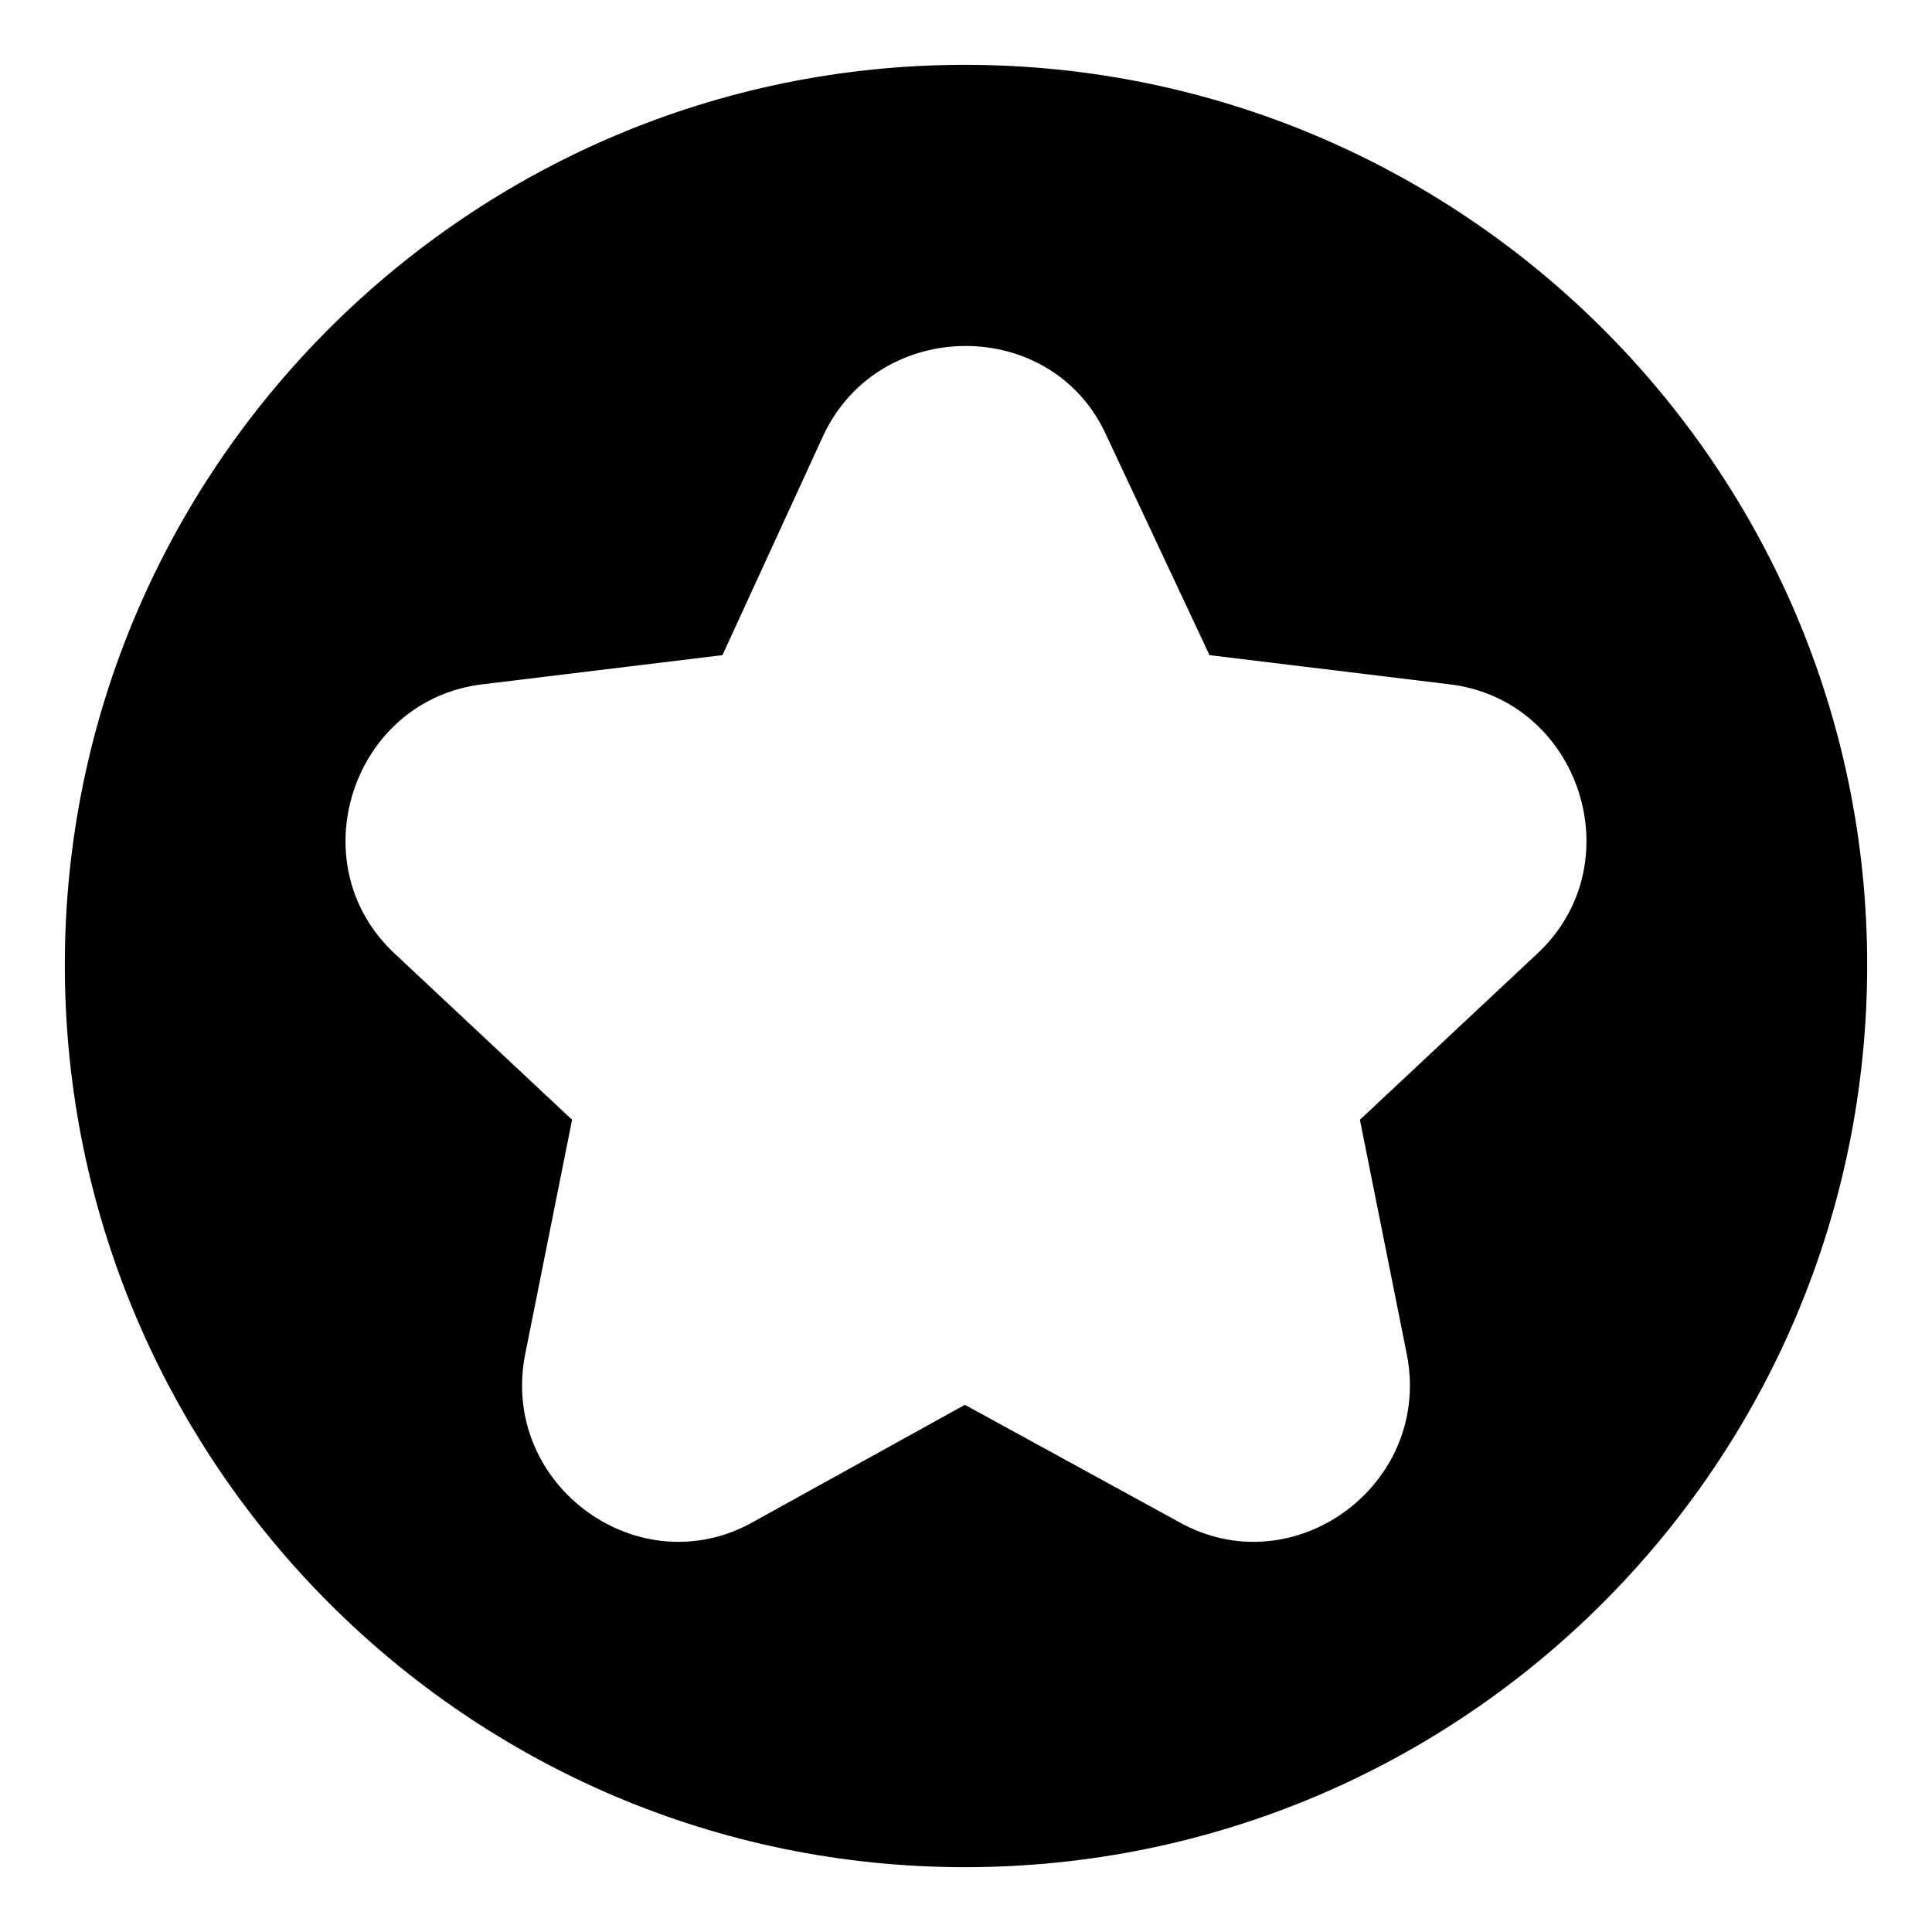
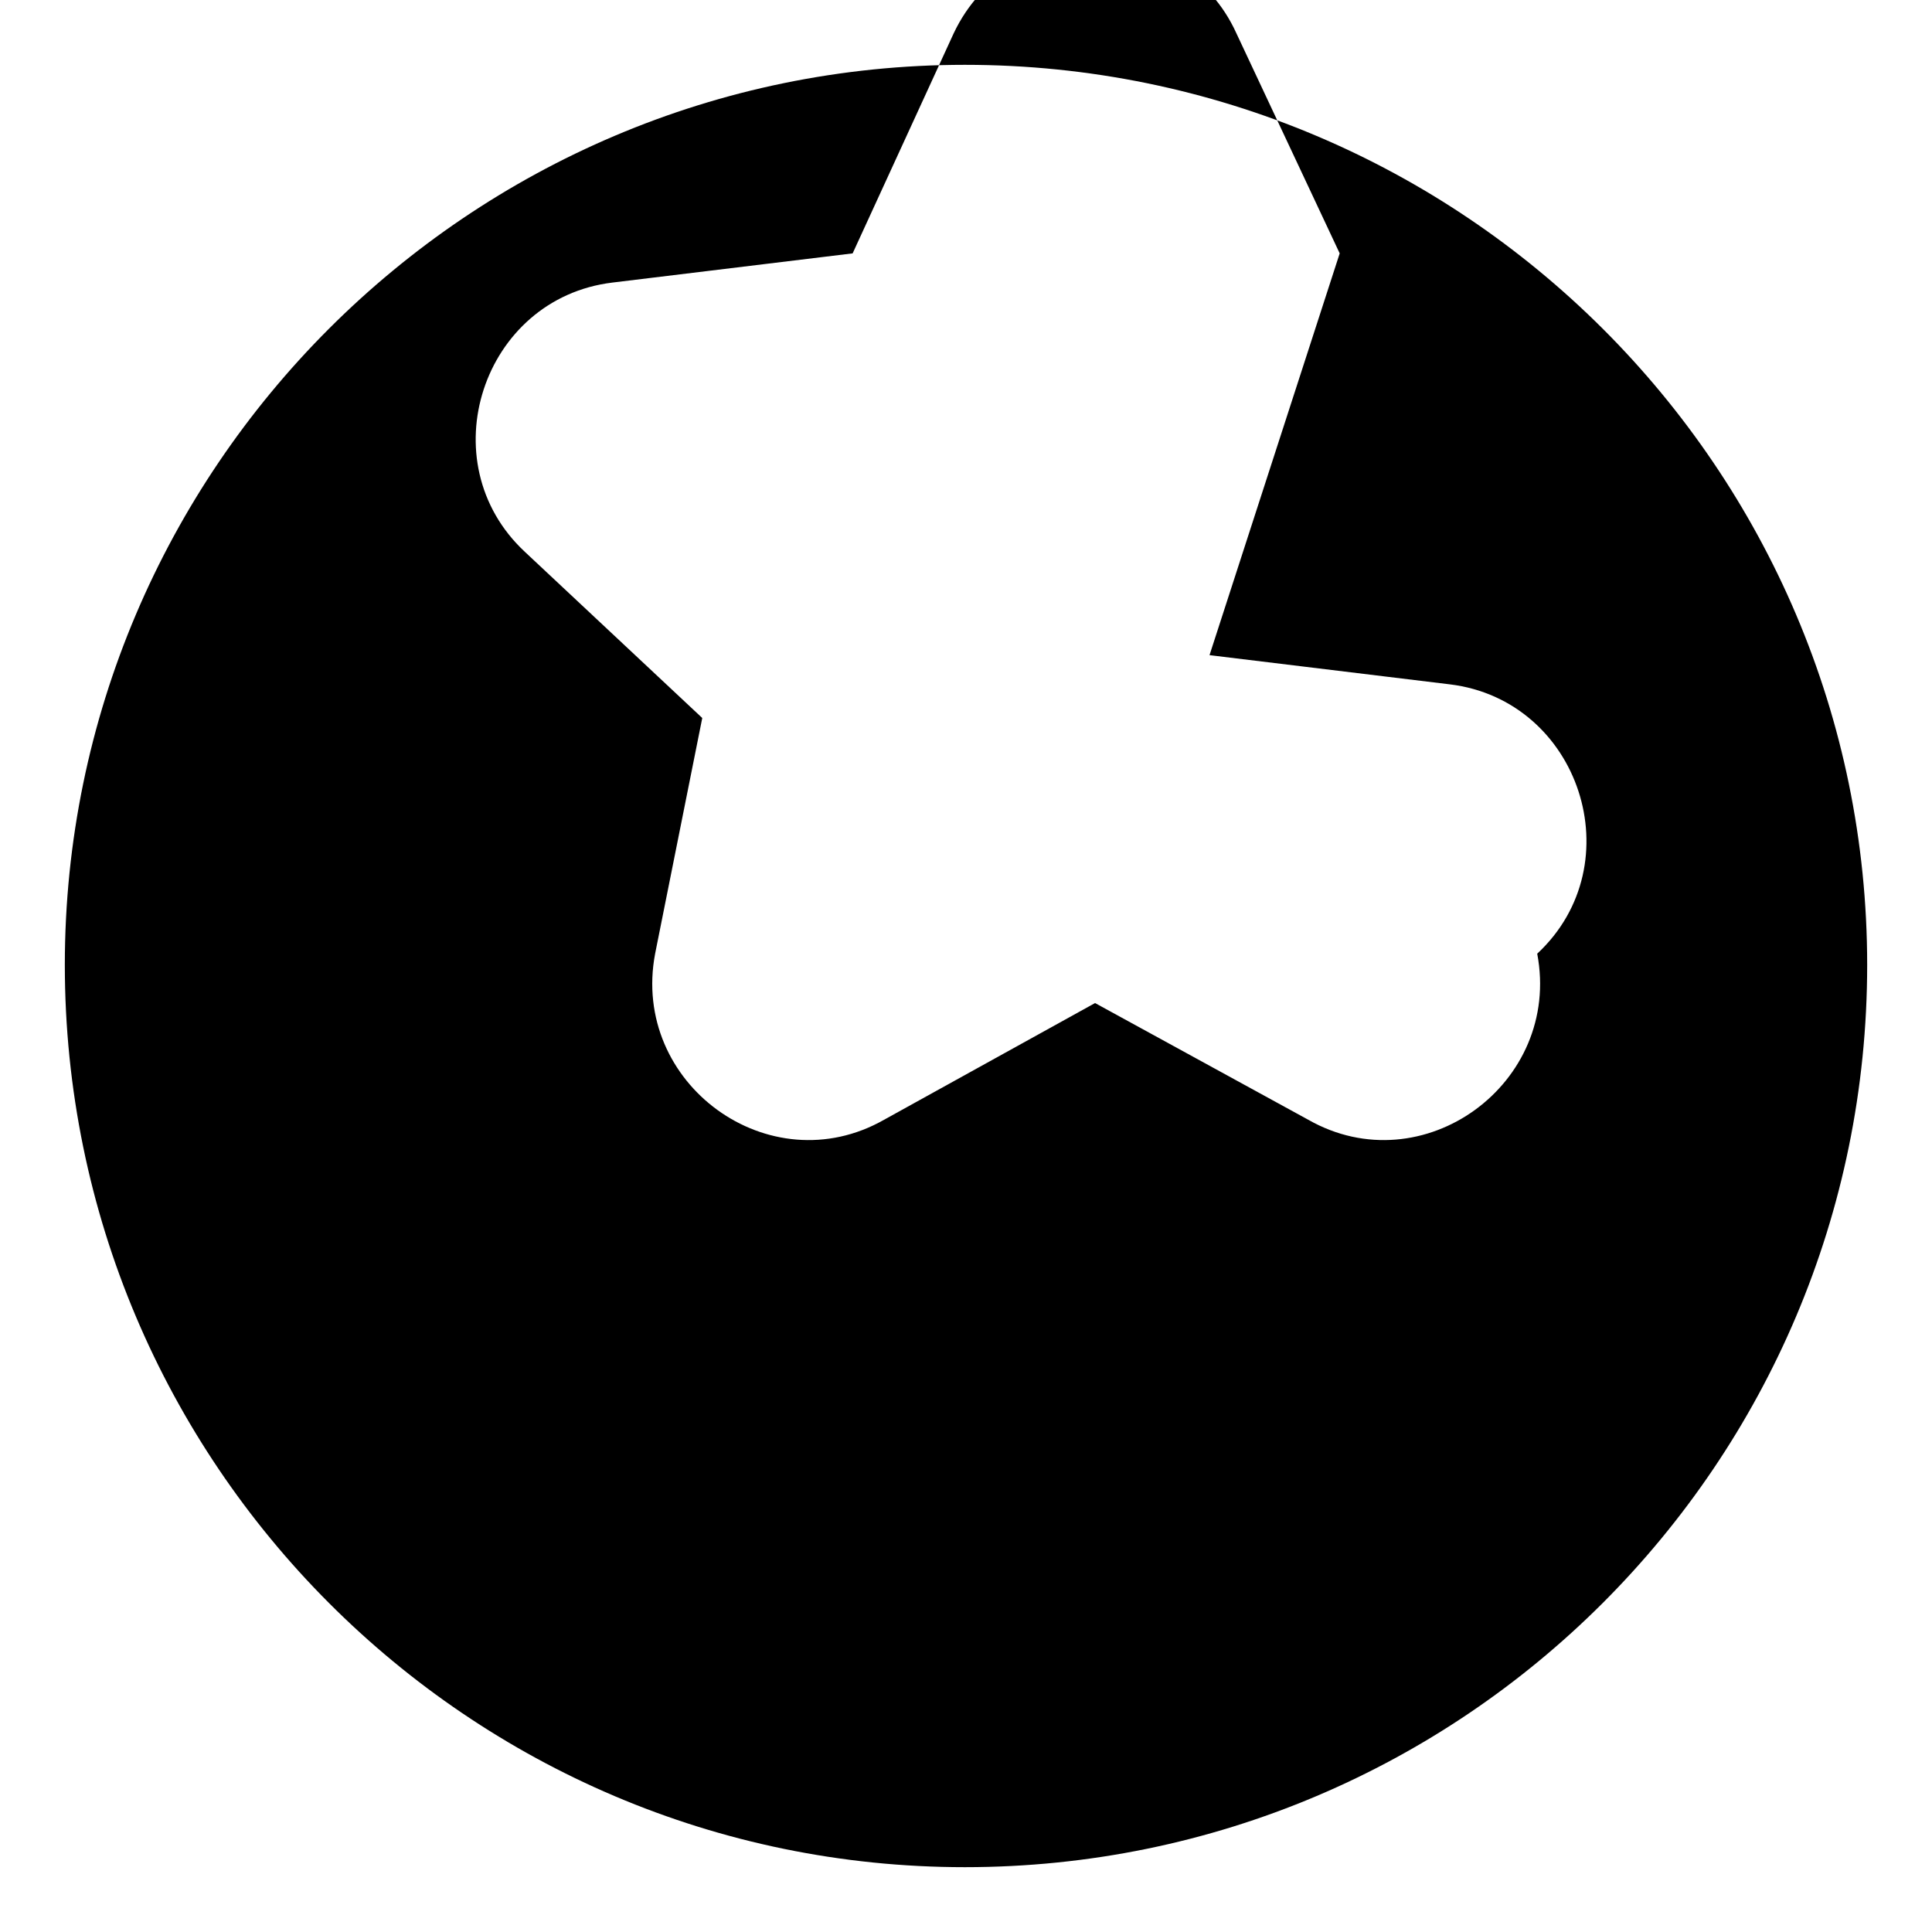
<svg xmlns="http://www.w3.org/2000/svg" fill="#000000" width="800px" height="800px" version="1.1" viewBox="144 144 512 512">
-   <path d="m399.7 161.18c132.05 0 239.12 107.07 239.12 238.52 0 132.05-107.07 239.12-239.12 239.12-131.45 0-238.52-107.07-238.52-239.12 0-131.45 107.07-238.52 238.52-238.52zm64.836 156.44 63.645 7.734c34.5 4.164 48.773 47.586 23.199 71.379l-46.992 44.016 12.492 62.457c6.543 34.5-30.336 61.266-60.672 44.016l-56.508-30.93-55.914 30.93c-30.336 17.25-67.215-9.516-60.672-44.016l12.492-62.457-46.992-44.016c-25.578-23.793-11.301-67.215 23.199-71.379l63.645-7.734 26.766-58.293c14.871-31.523 60.672-31.523 74.945 0l27.363 58.293z" fill-rule="evenodd" />
+   <path d="m399.7 161.18c132.05 0 239.12 107.07 239.12 238.52 0 132.05-107.07 239.12-239.12 239.12-131.45 0-238.52-107.07-238.52-239.12 0-131.45 107.07-238.52 238.52-238.52zm64.836 156.44 63.645 7.734c34.5 4.164 48.773 47.586 23.199 71.379c6.543 34.5-30.336 61.266-60.672 44.016l-56.508-30.93-55.914 30.93c-30.336 17.25-67.215-9.516-60.672-44.016l12.492-62.457-46.992-44.016c-25.578-23.793-11.301-67.215 23.199-71.379l63.645-7.734 26.766-58.293c14.871-31.523 60.672-31.523 74.945 0l27.363 58.293z" fill-rule="evenodd" />
</svg>